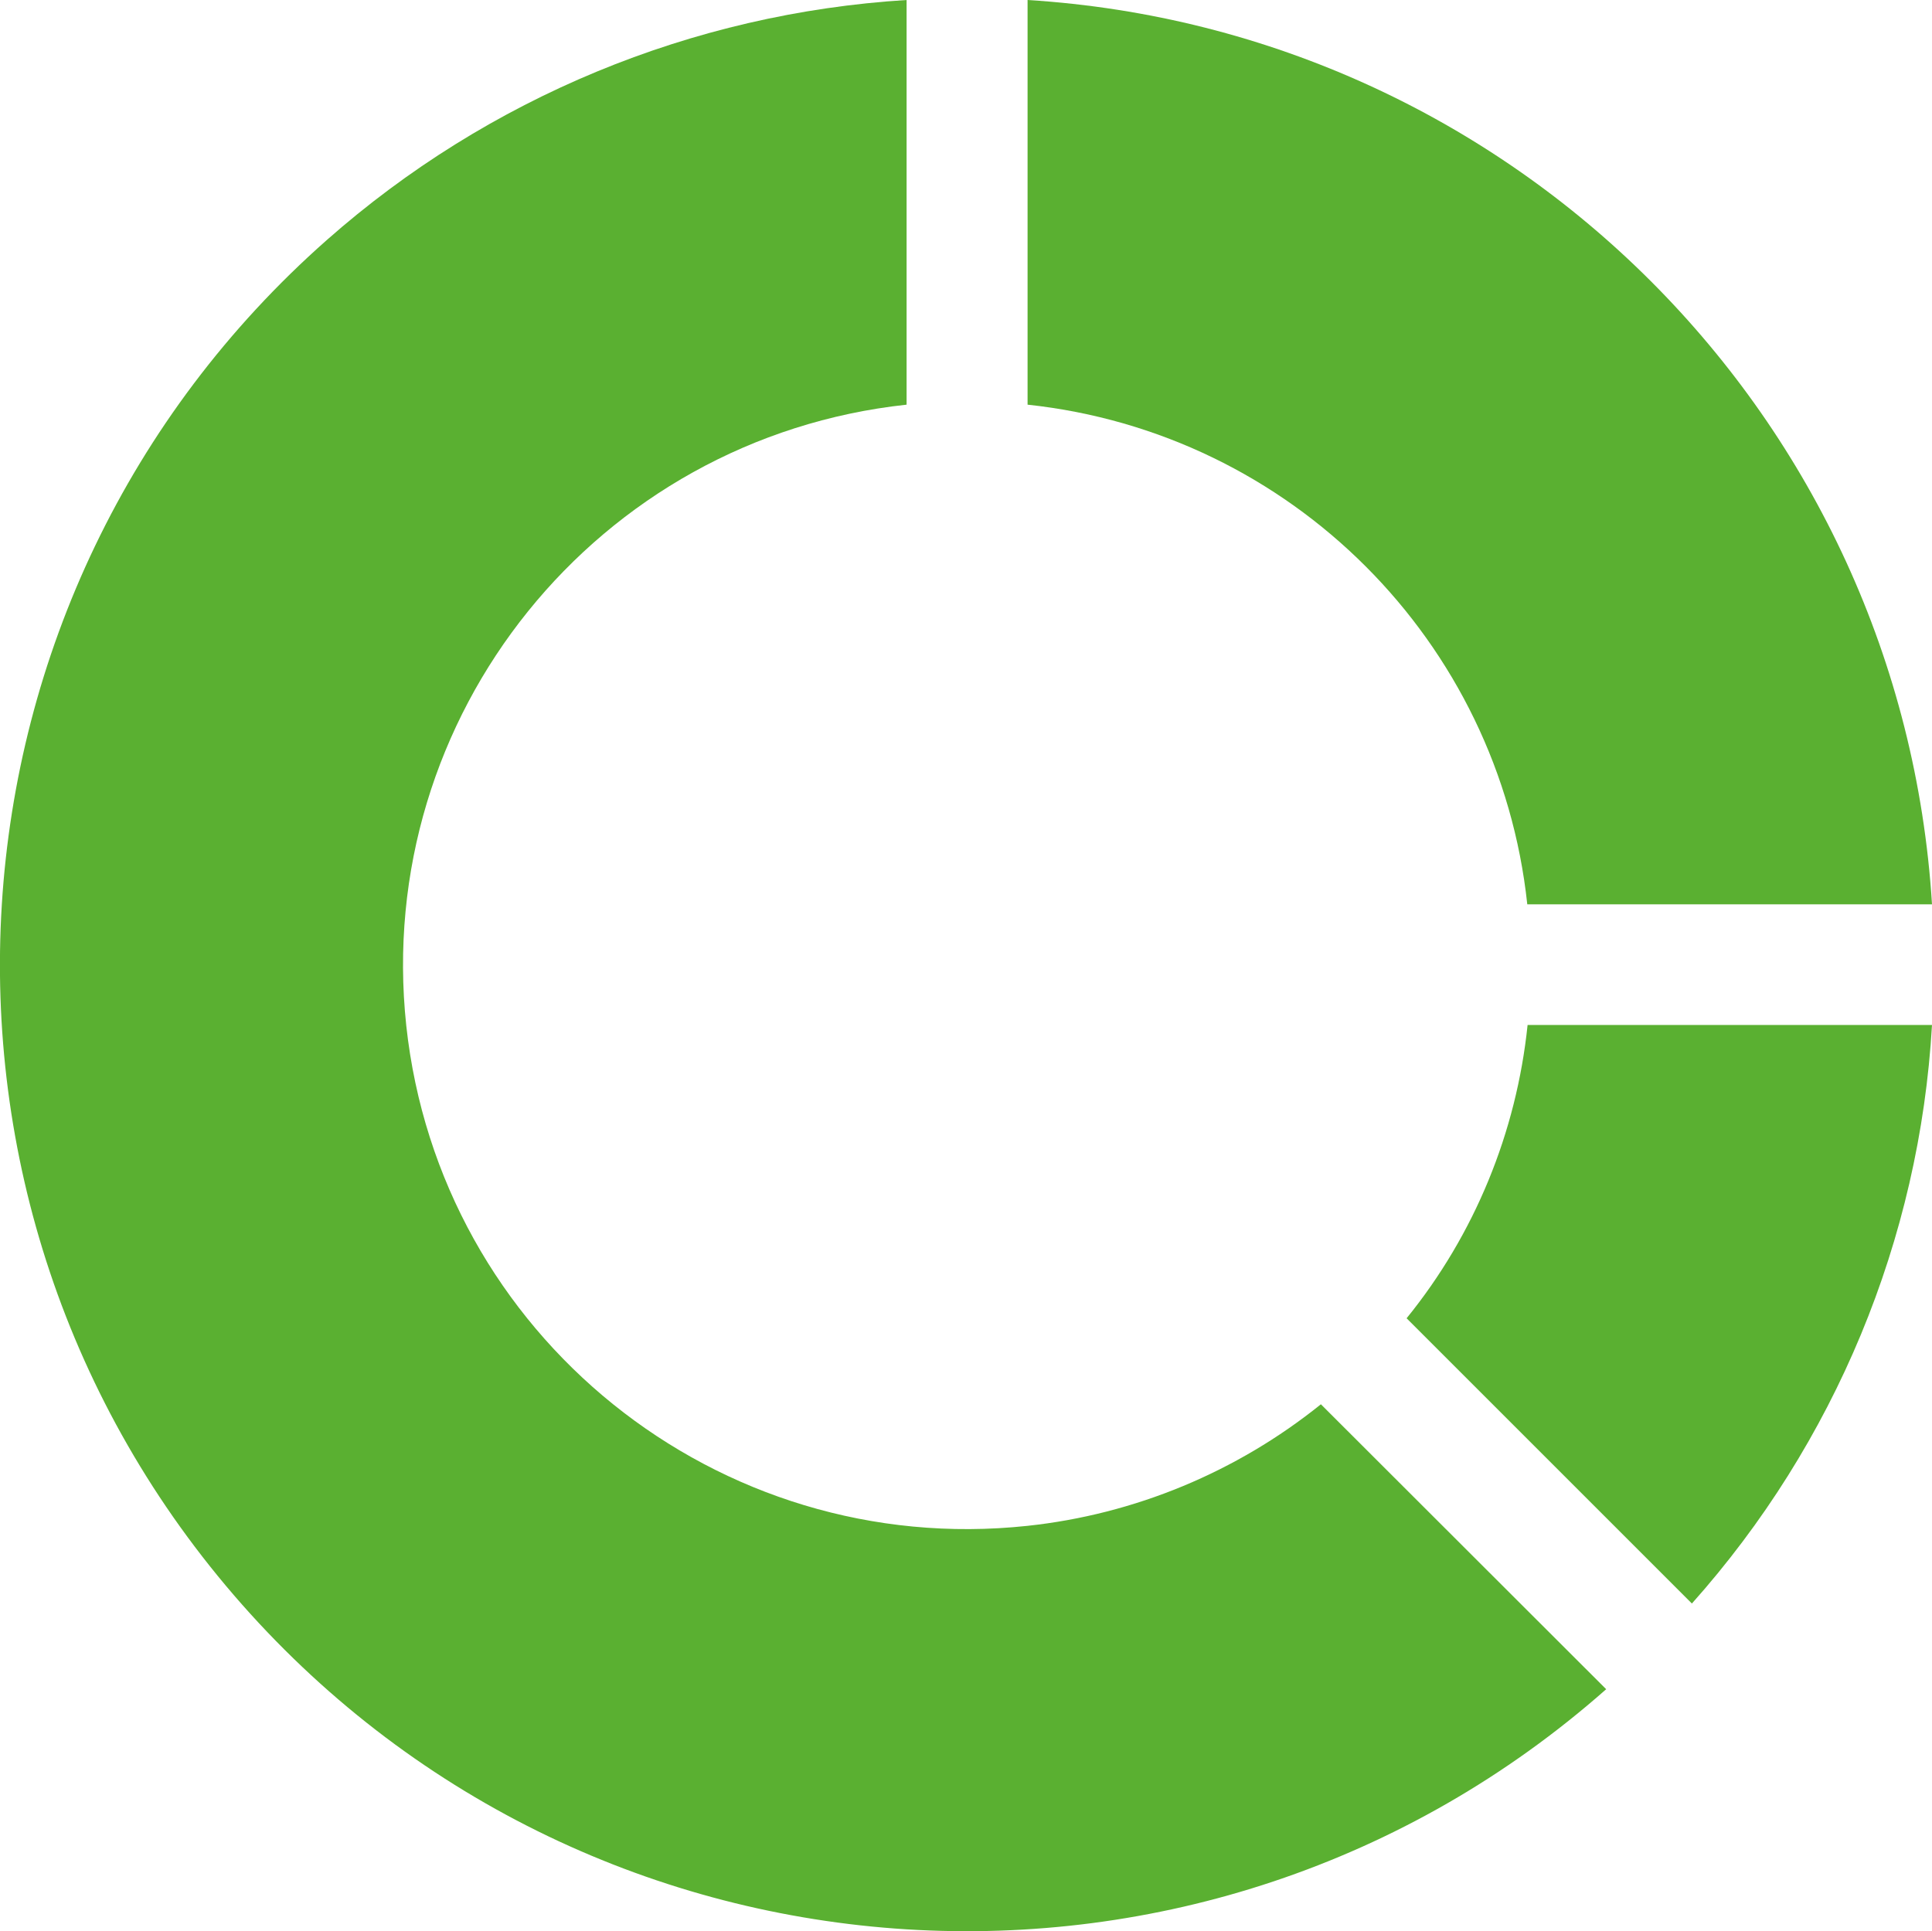
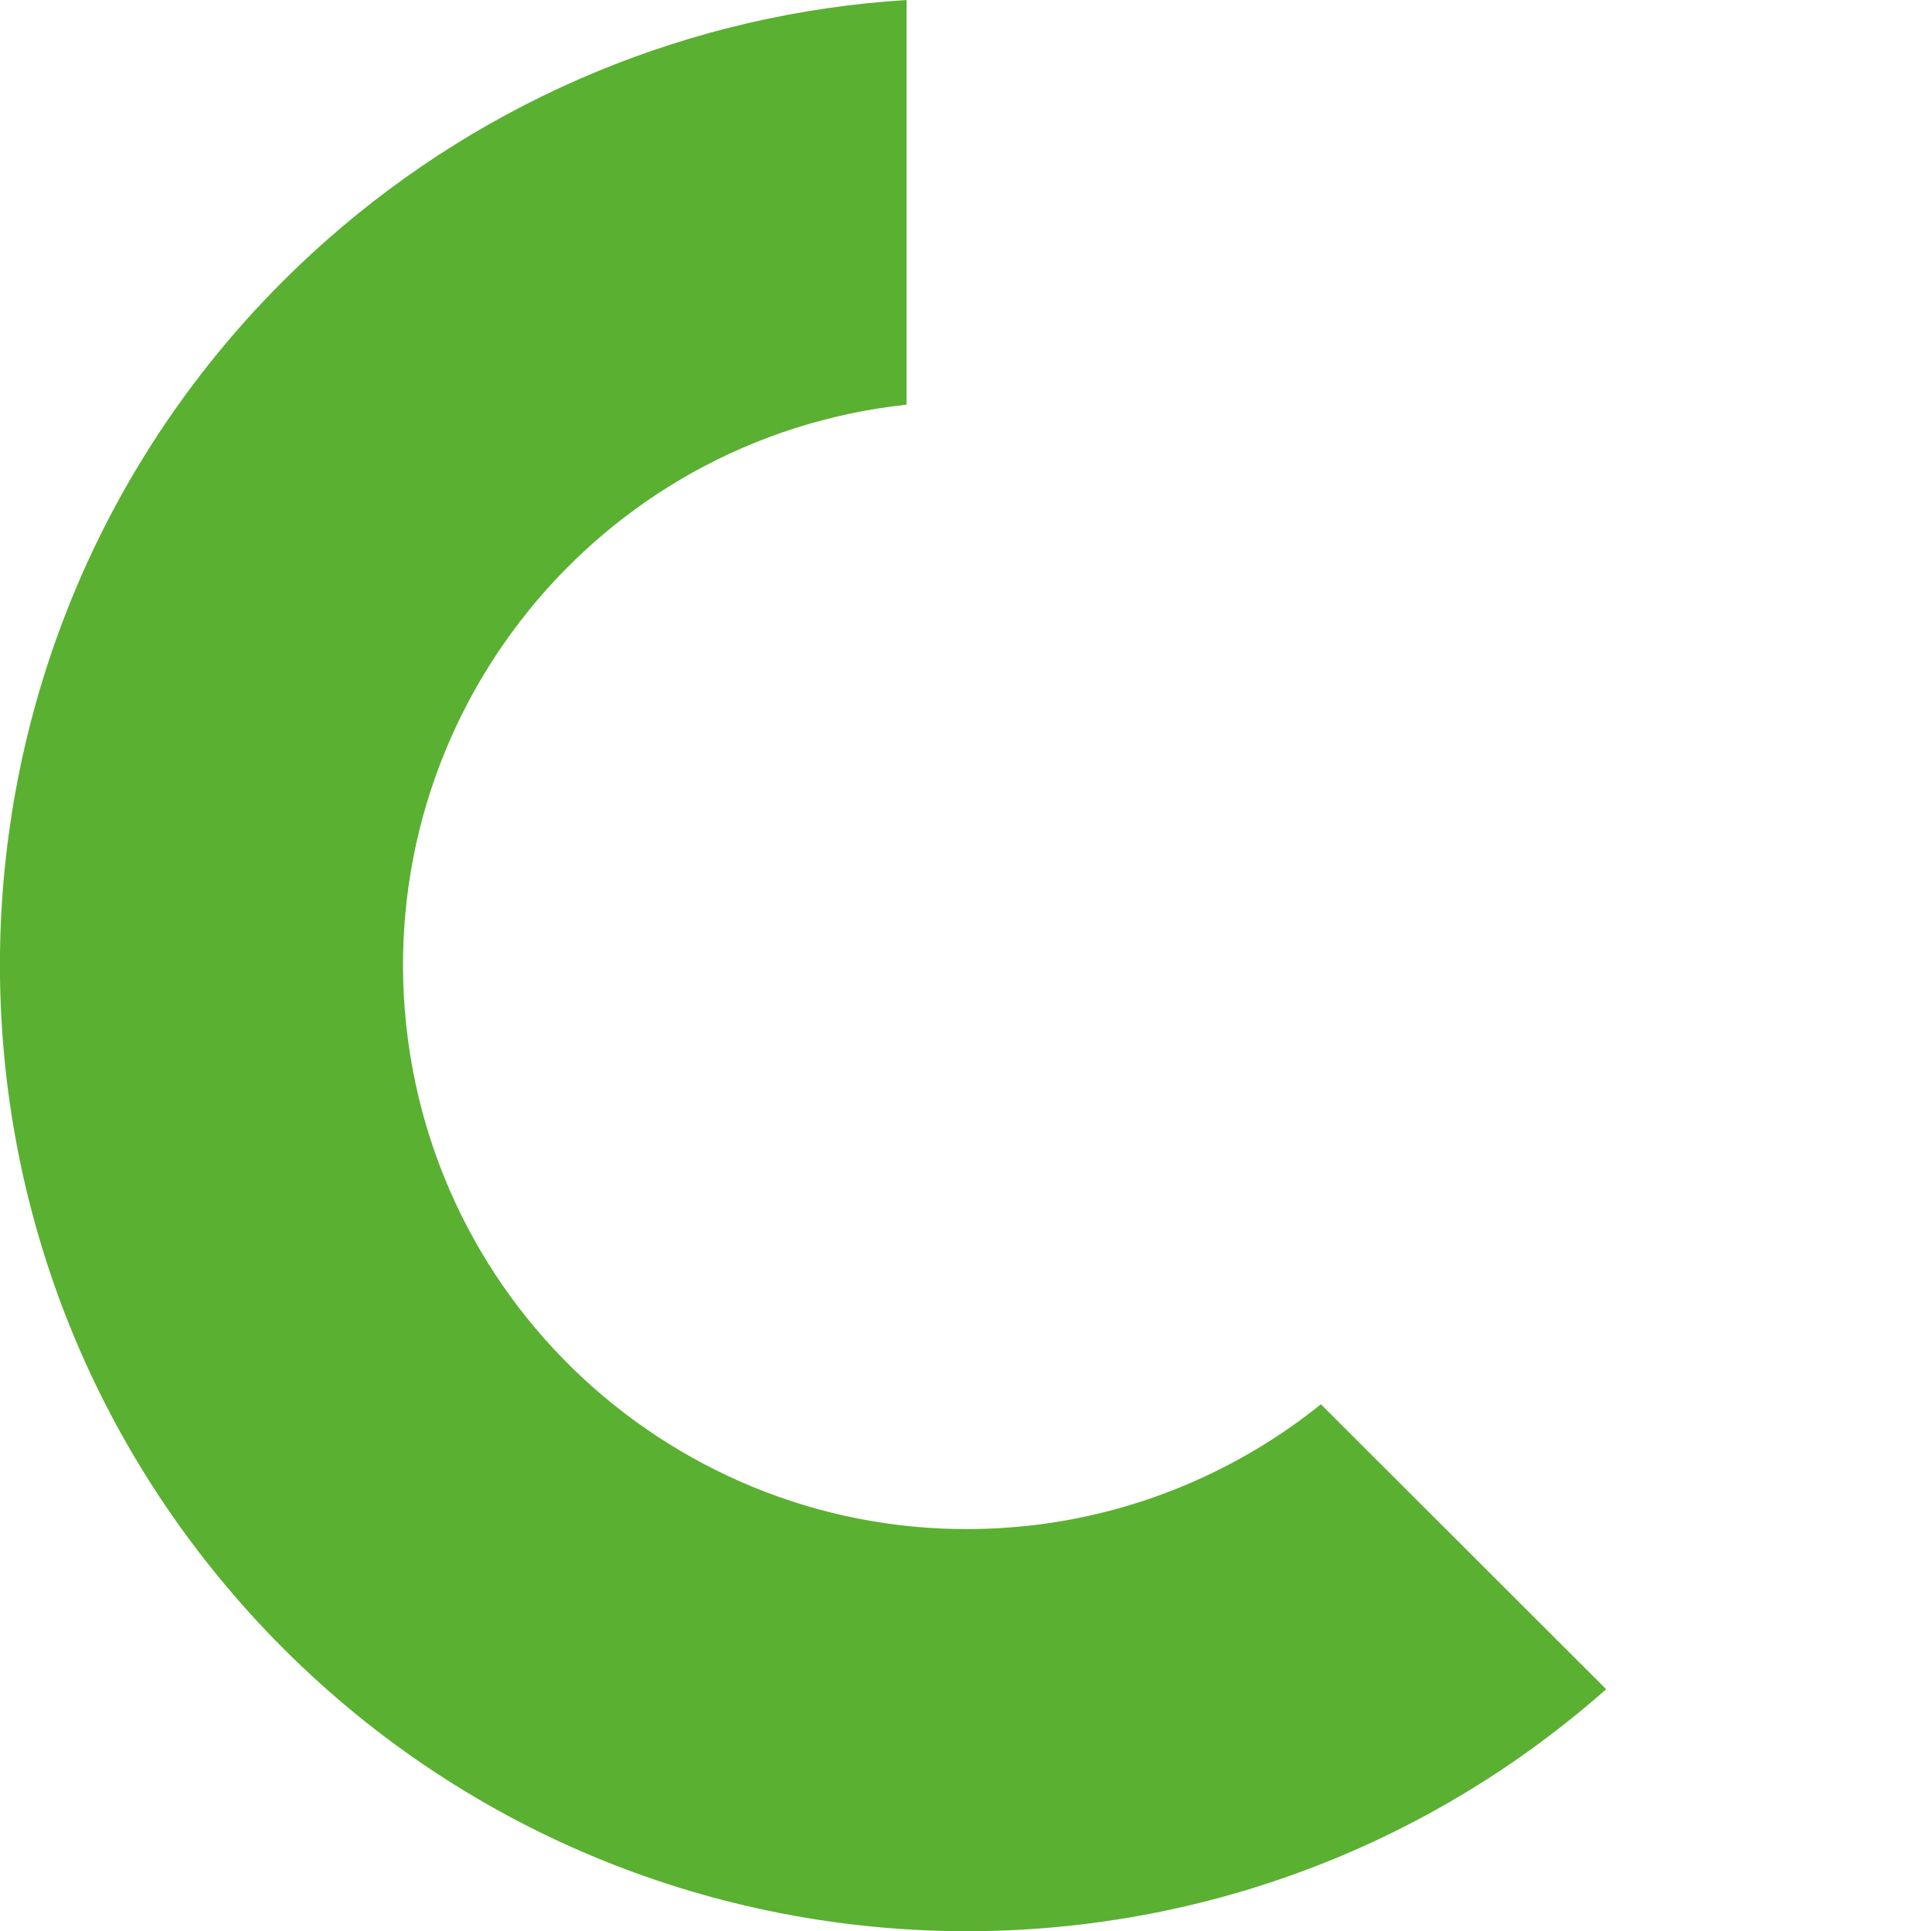
<svg xmlns="http://www.w3.org/2000/svg" id="Layer_1" data-name="Layer 1" width="62.44" height="62.42" viewBox="0 0 62.44 62.42">
  <g id="pie-chart-icon-green">
    <path id="Path_3613" data-name="Path 3613" d="m51.91,54.6c-12.93,11.42-32.67,10.19-44.09-2.74C-3.6,38.92-2.37,19.18,10.56,7.76,15.77,3.16,22.37.43,29.3,0v13.08c-10.01,1.08-17.24,10.06-16.17,20.07,1.08,10.01,10.06,17.24,20.07,16.17,3.47-.37,6.77-1.74,9.49-3.93l9.23,9.22Z" fill="#5ab031" />
-     <path id="Path_3614" data-name="Path 3614" d="m62.44,33.13c-.4,6.93-3.14,13.52-7.76,18.7l-9.22-9.22c2.2-2.71,3.55-6.01,3.91-9.48h13.08Z" fill="#5ab031" />
-     <path id="Path_3615" data-name="Path 3615" d="m62.44,29.23h-13.08c-.91-8.51-7.64-15.24-16.15-16.15V0c15.72.98,28.25,13.51,29.23,29.23Z" fill="#5ab031" />
  </g>
</svg>